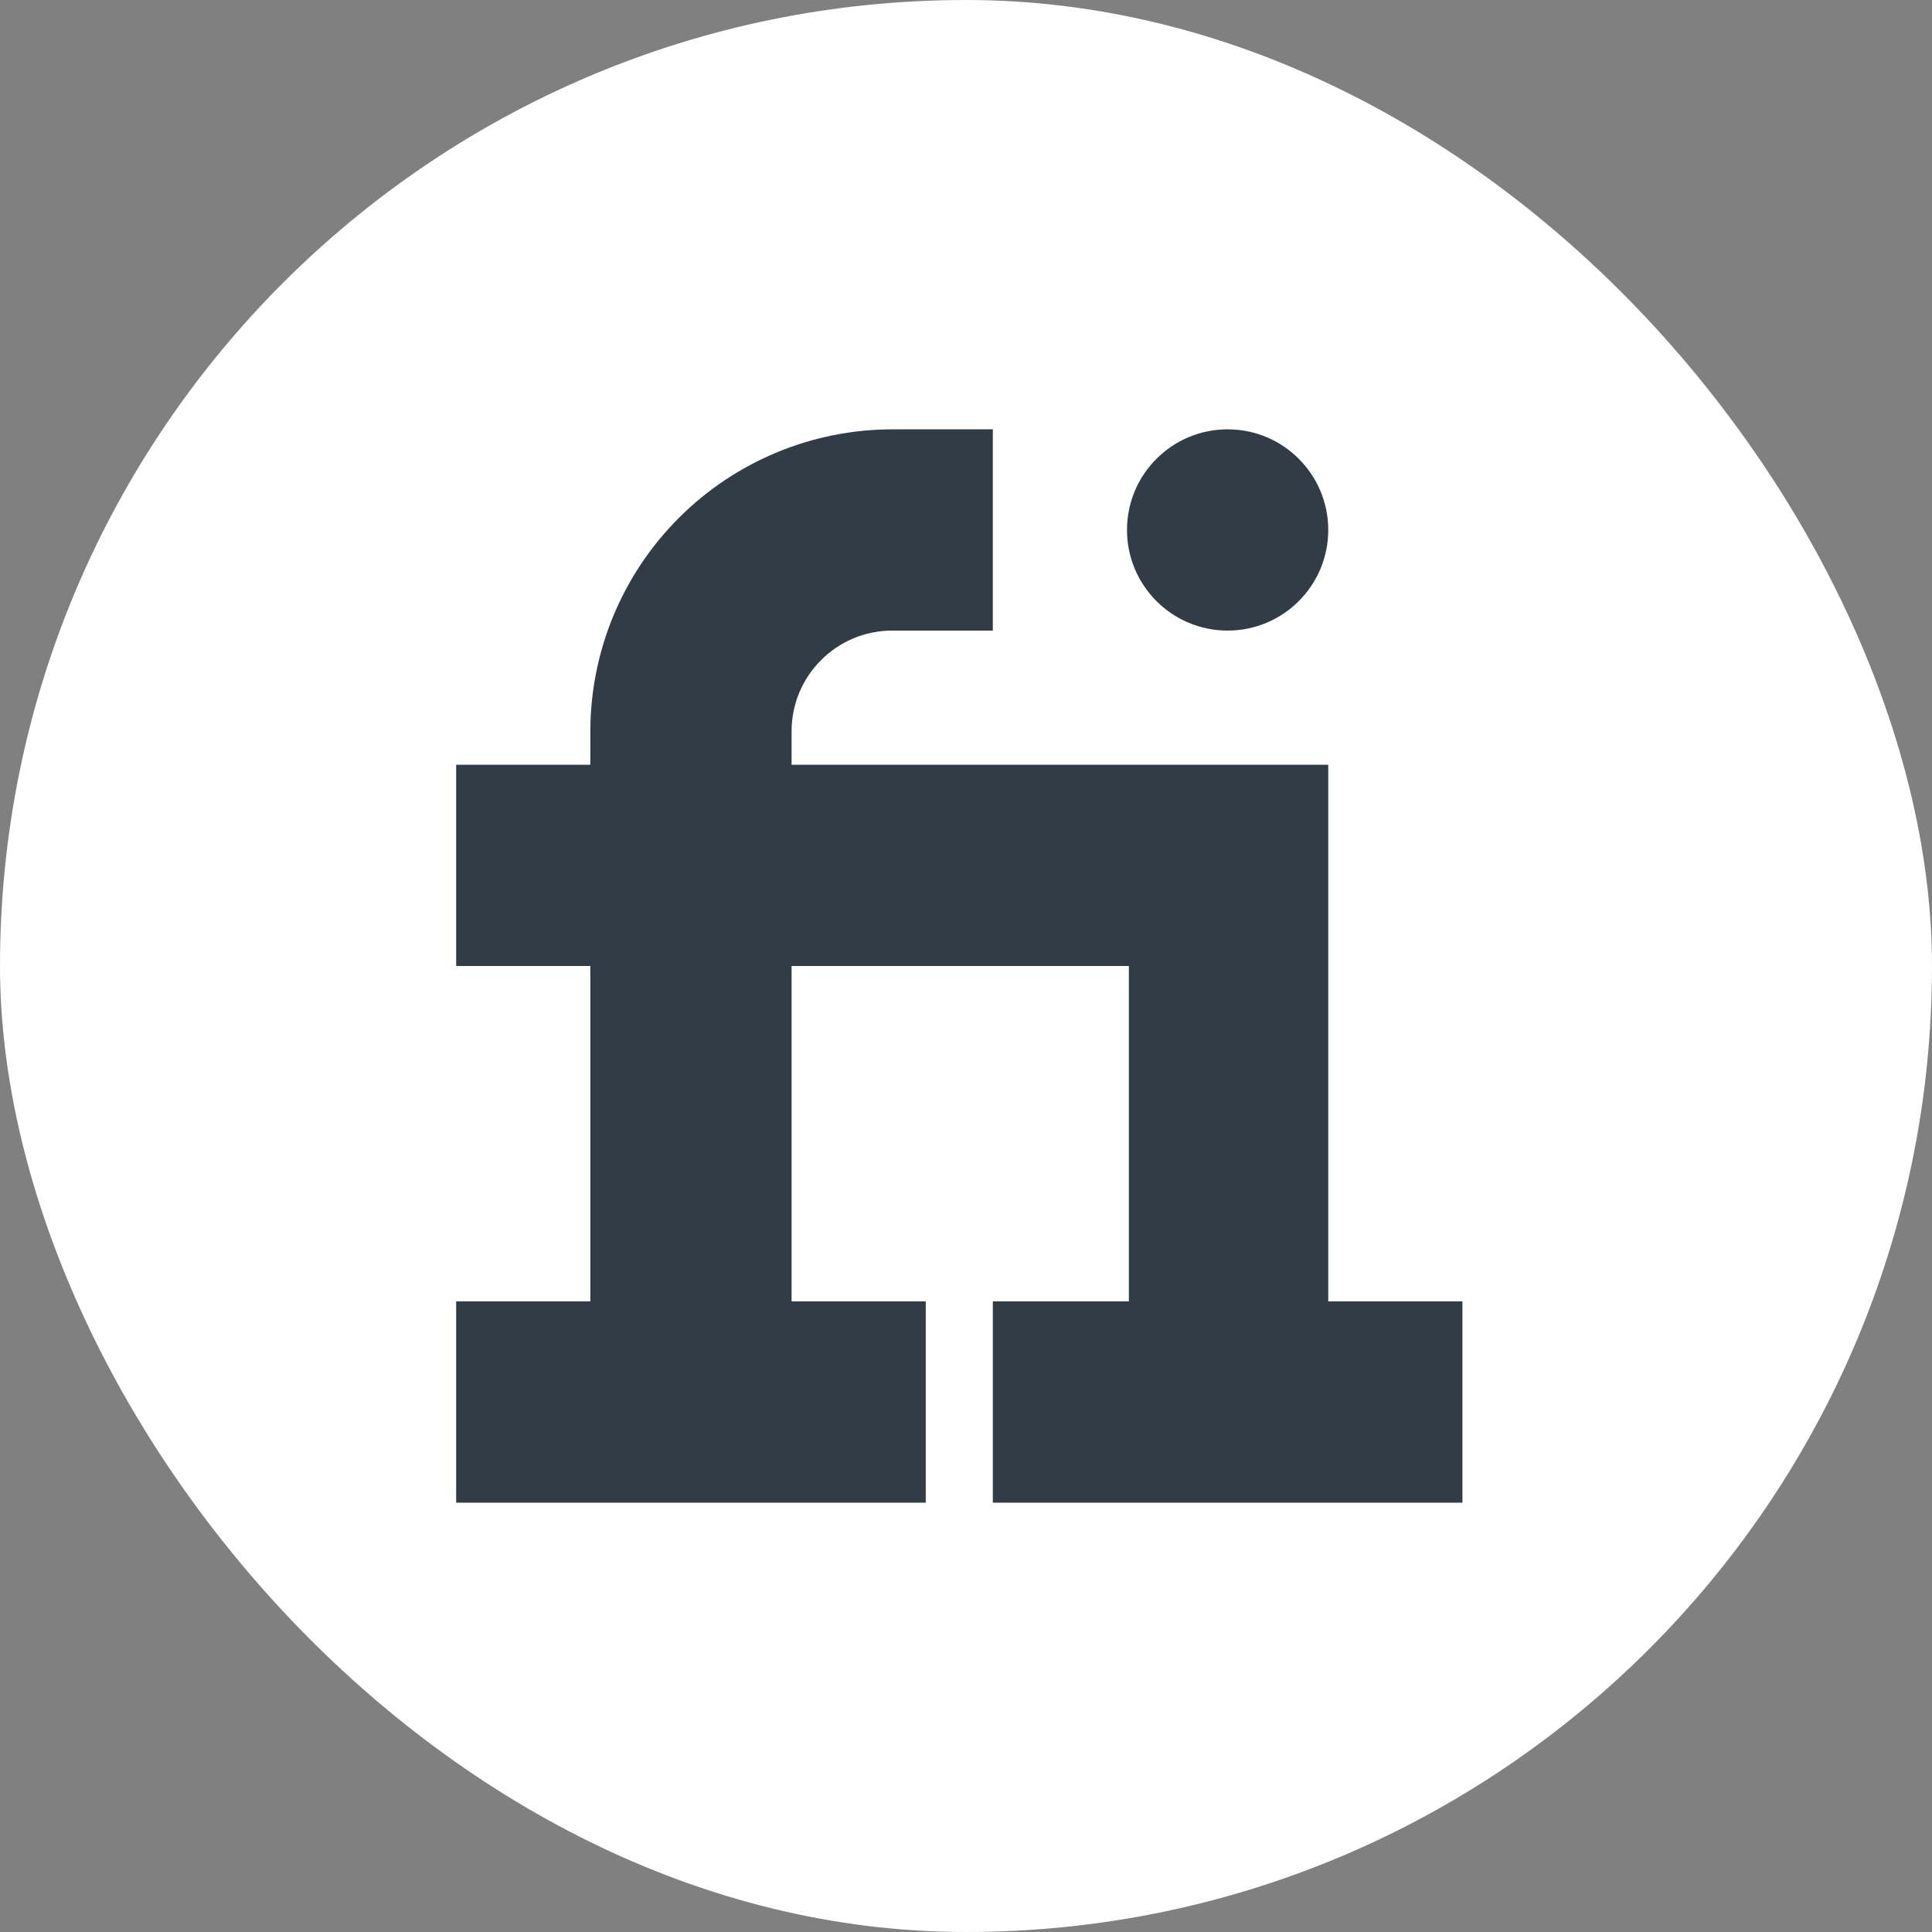
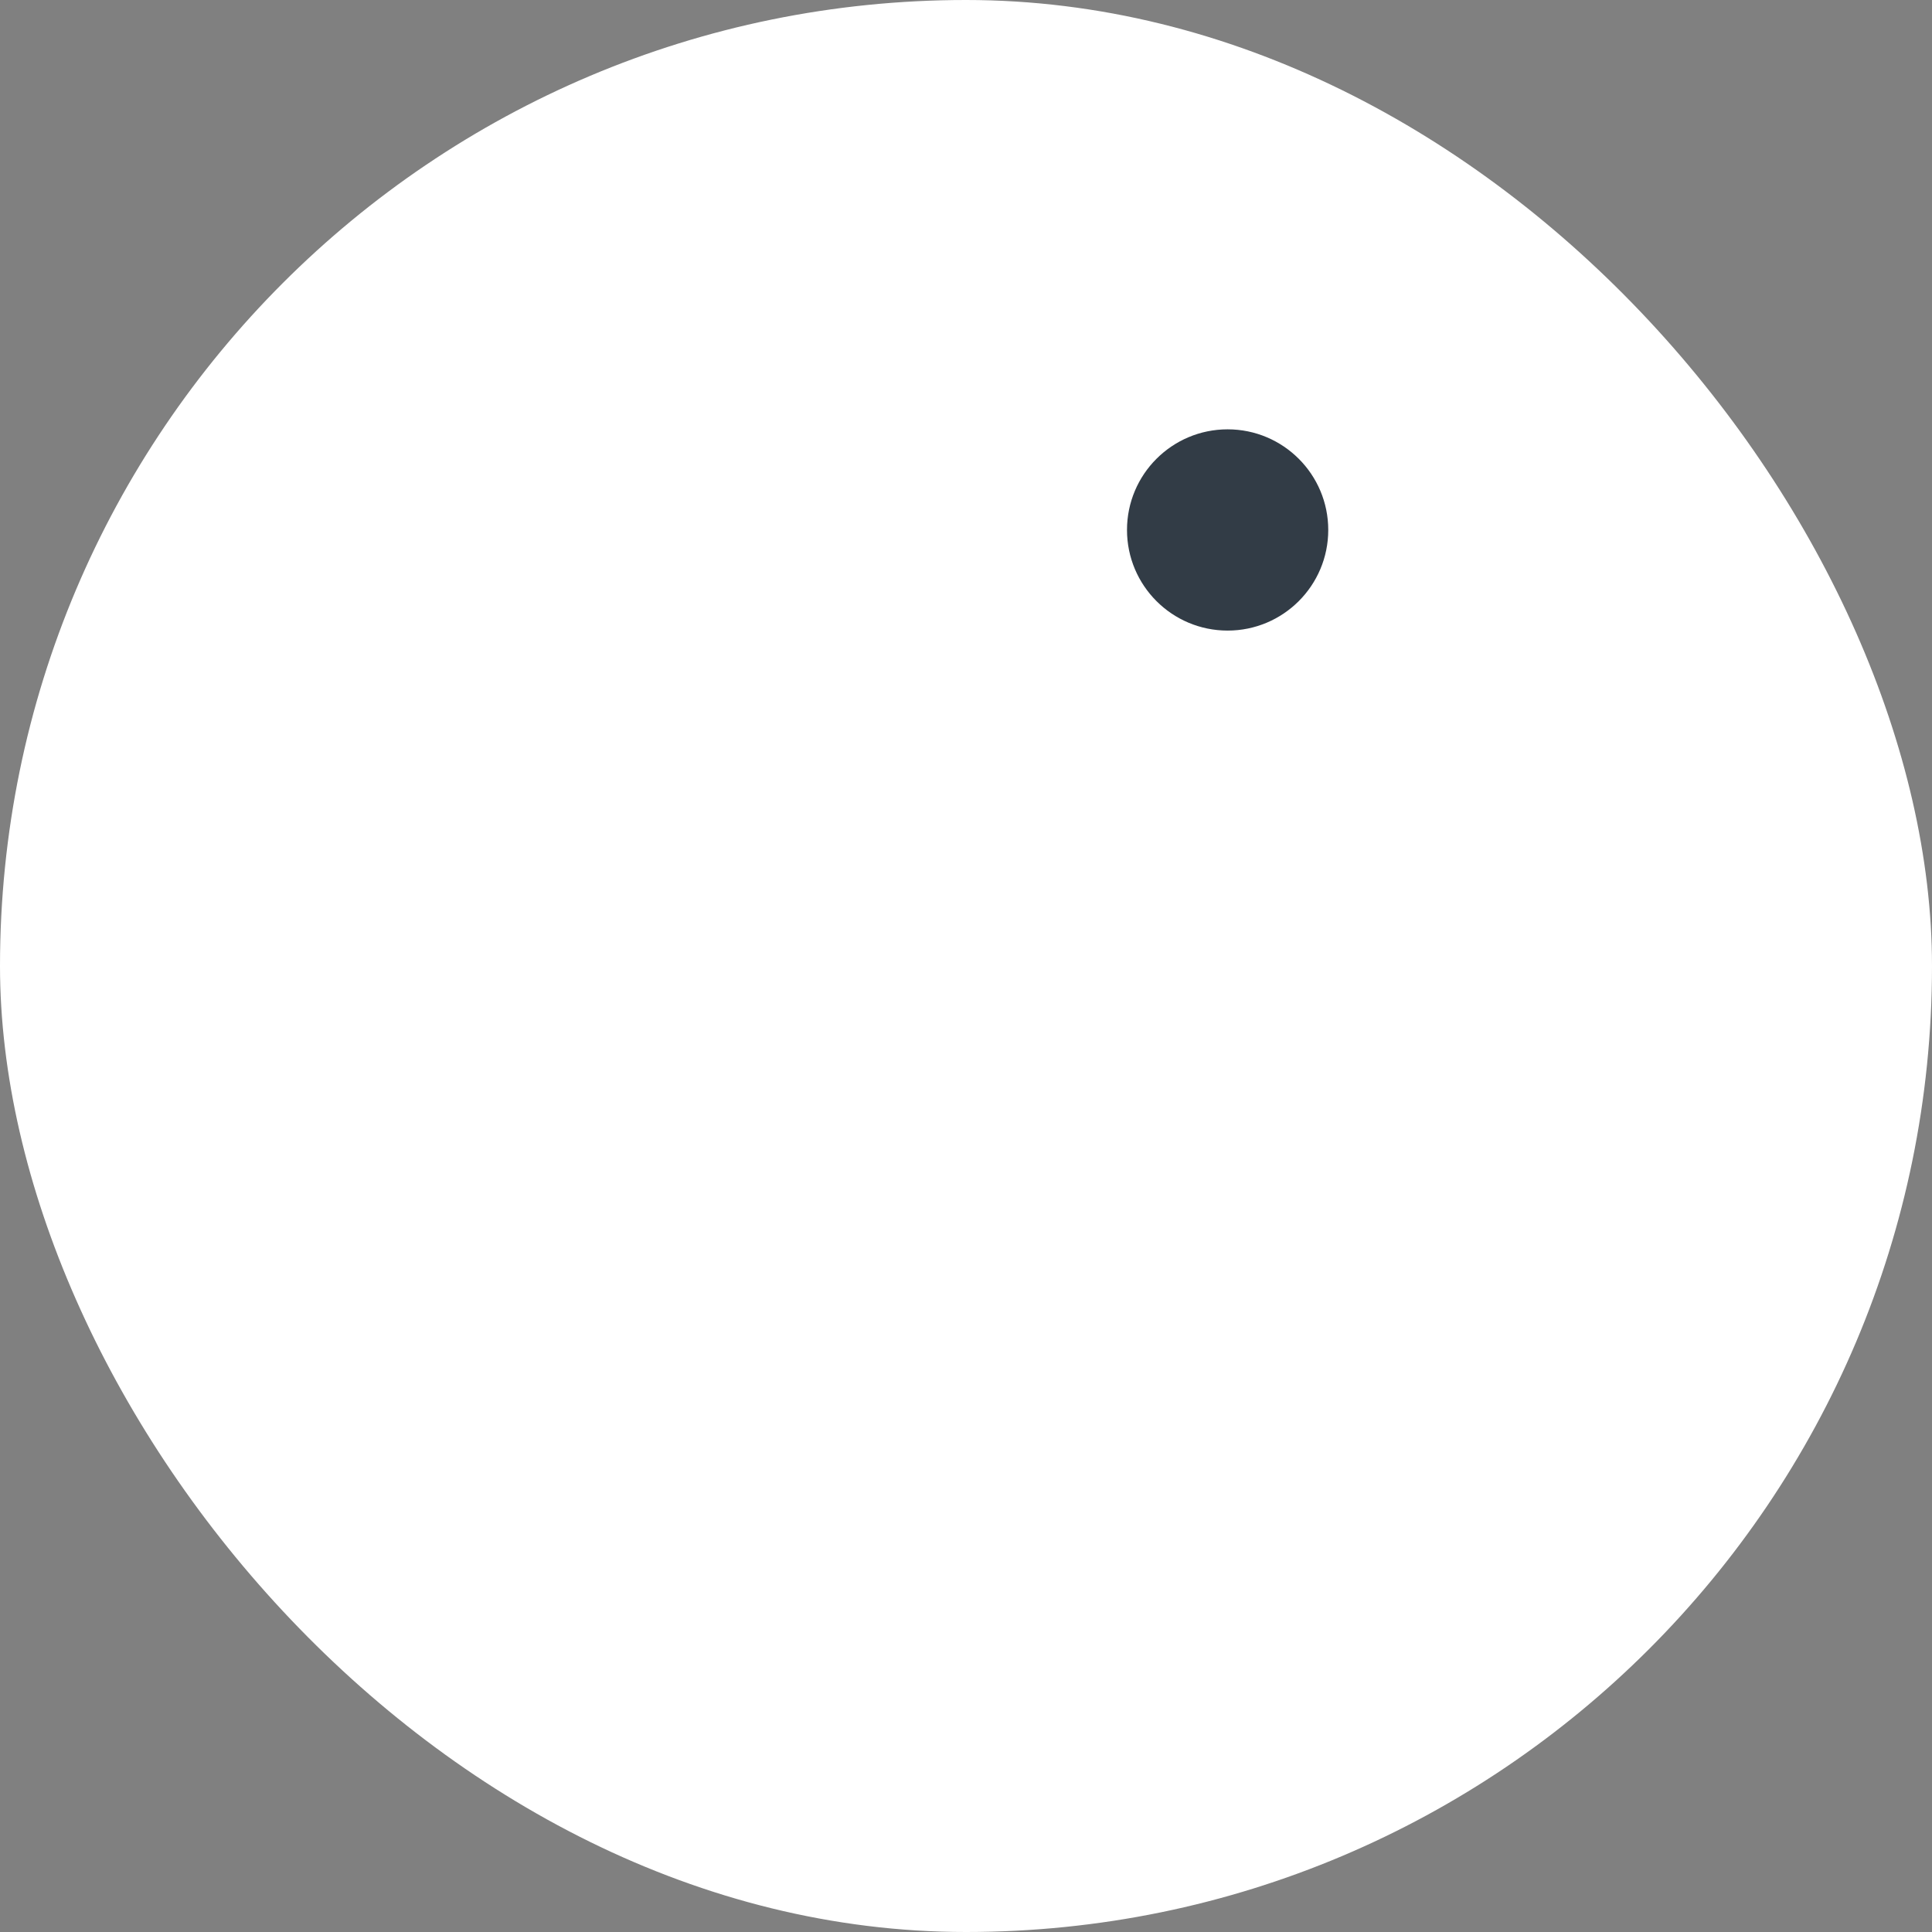
<svg xmlns="http://www.w3.org/2000/svg" width="36" height="36" viewBox="0 0 36 36" fill="none">
  <rect x="0" y="0" width="36" height="36" fill="#808080" stroke="none" />
  <rect width="36" height="36" rx="18" fill="white" />
-   <path d="M24.75 24.25V14.25H14.75V13.625C14.75 12.591 15.591 11.75 16.625 11.75H18.5V8H16.625C15.134 8.002 13.704 8.595 12.65 9.65C11.595 10.704 11.002 12.134 11 13.625V14.25H8.5V18H11V24.25H8.5V28H17.25V24.25H14.75V18H21.035V24.25H18.5V28H27.25V24.25H24.75Z" fill="#323C46" />
  <path d="M22.875 11.75C23.91 11.75 24.75 10.911 24.75 9.875C24.75 8.839 23.91 8 22.875 8C21.84 8 21 8.839 21 9.875C21 10.911 21.84 11.75 22.875 11.75Z" fill="#323C46" />
</svg>